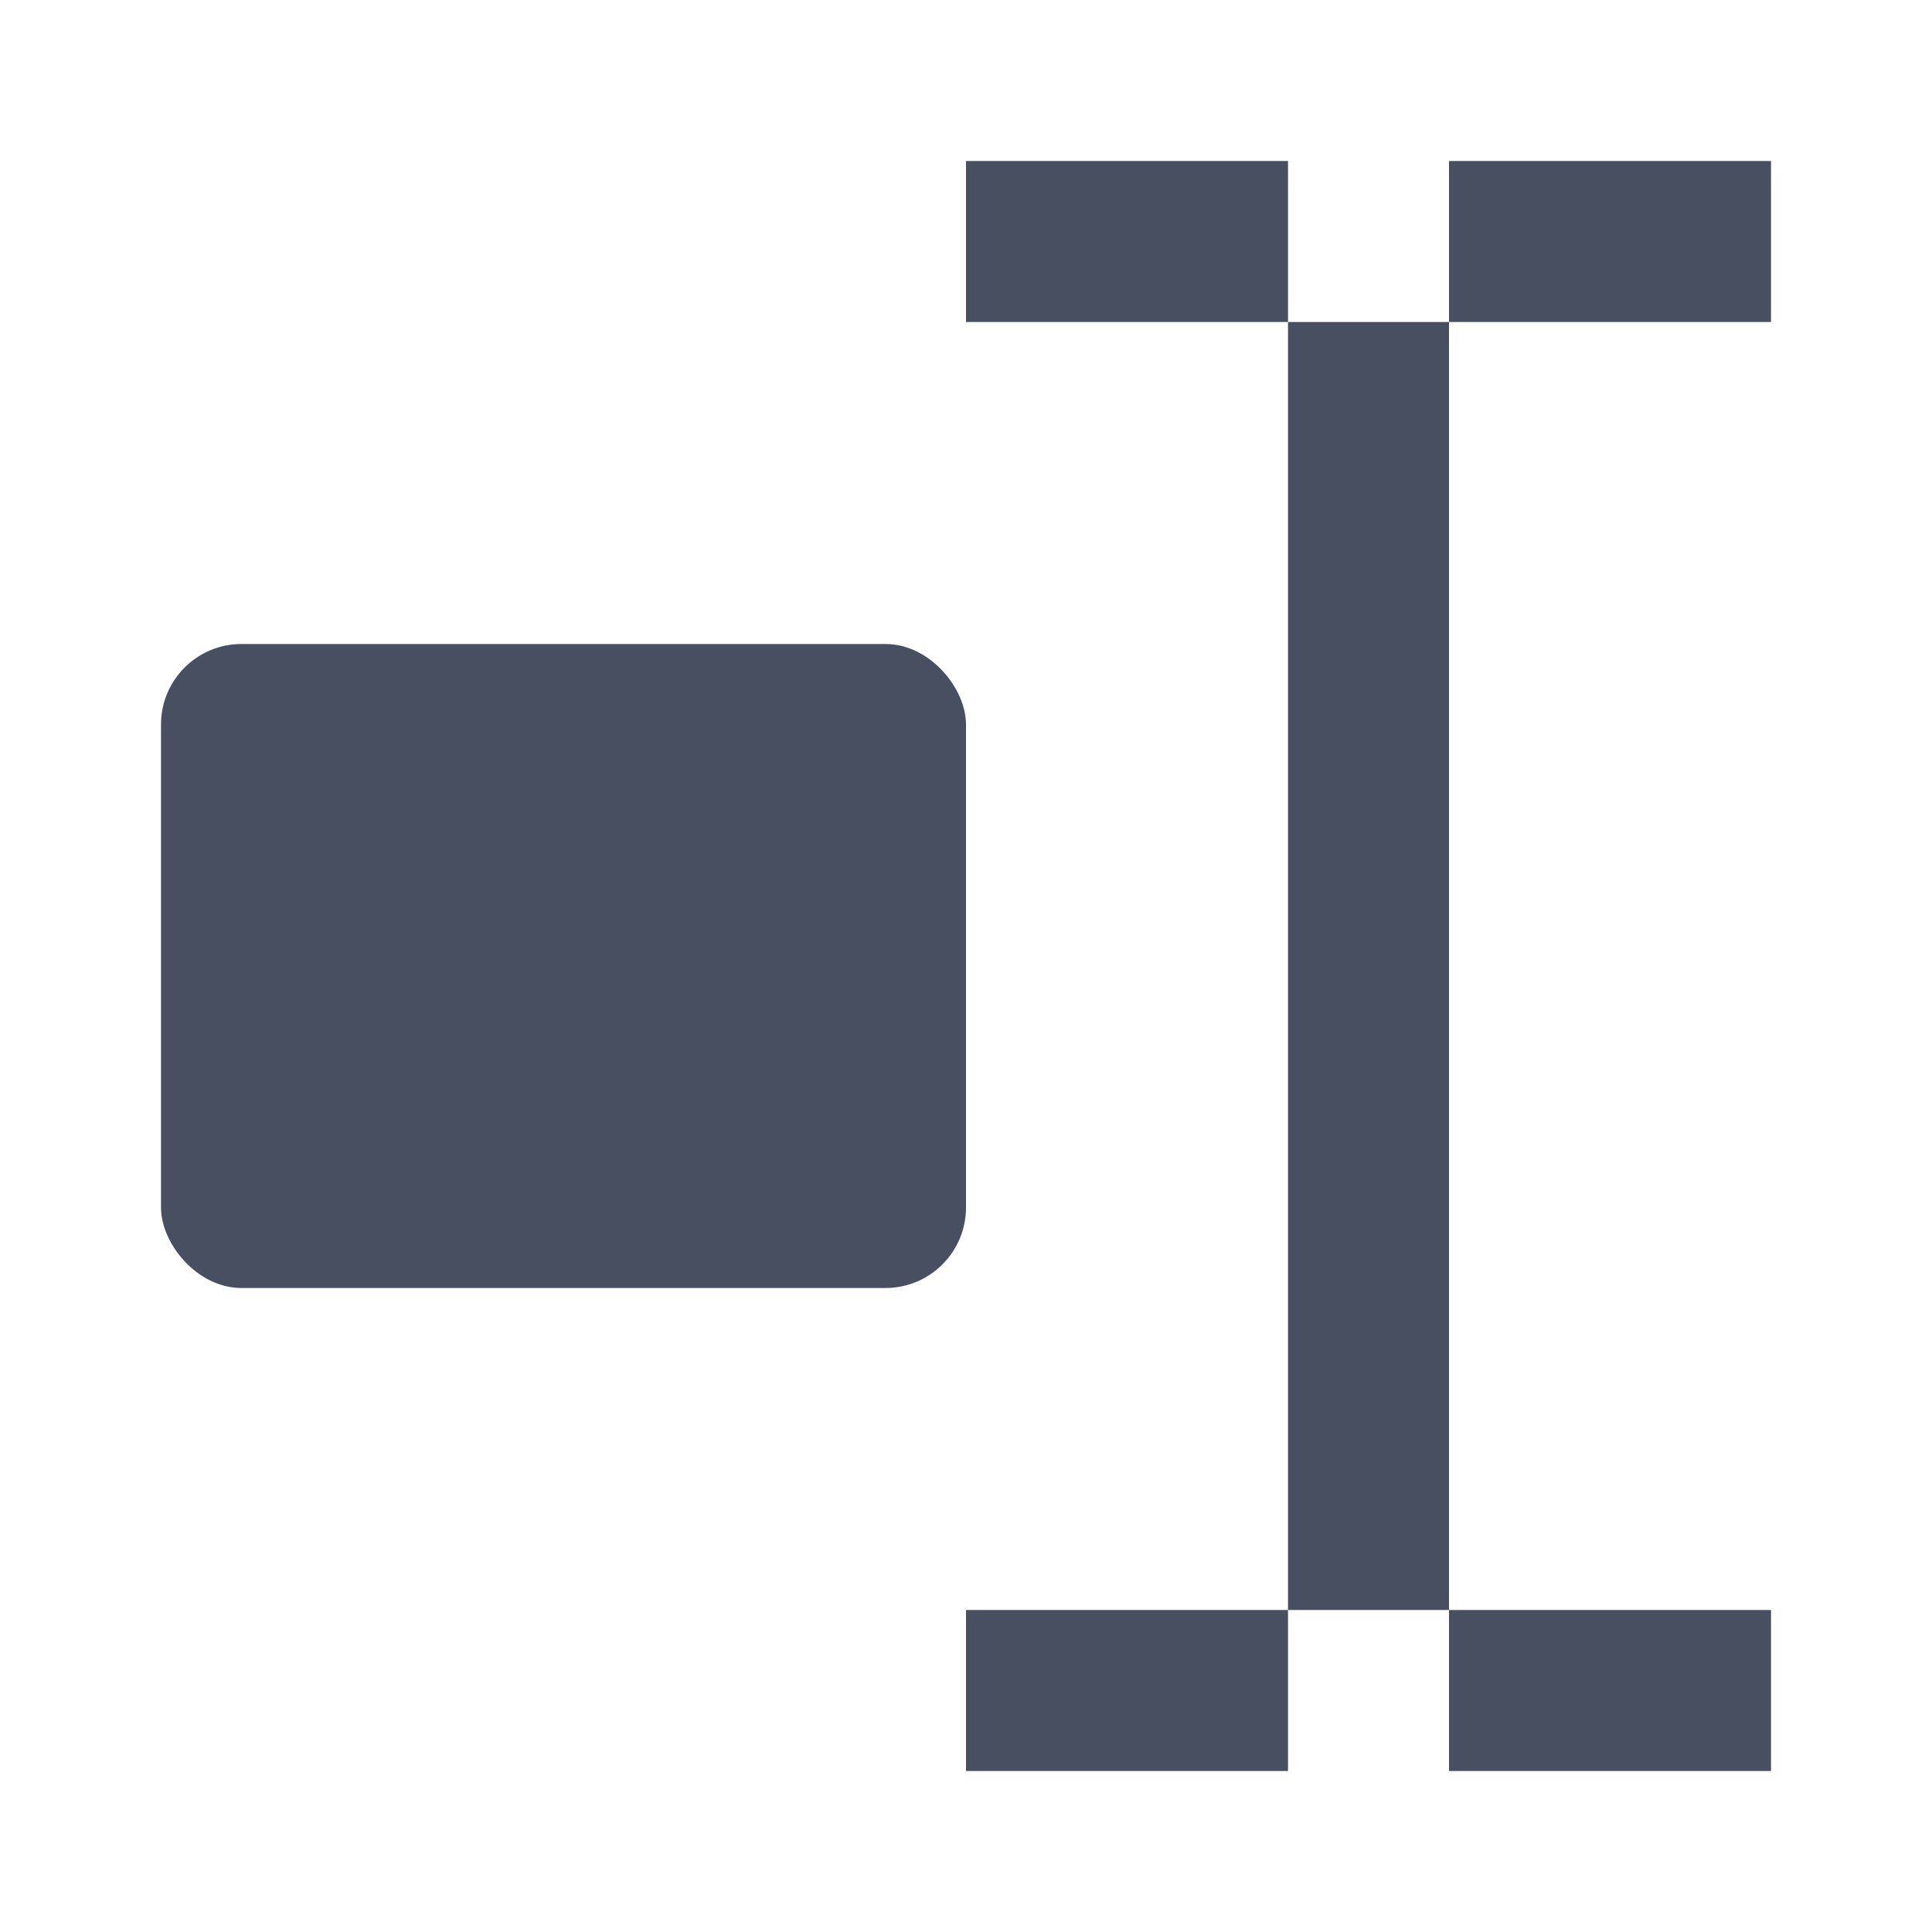
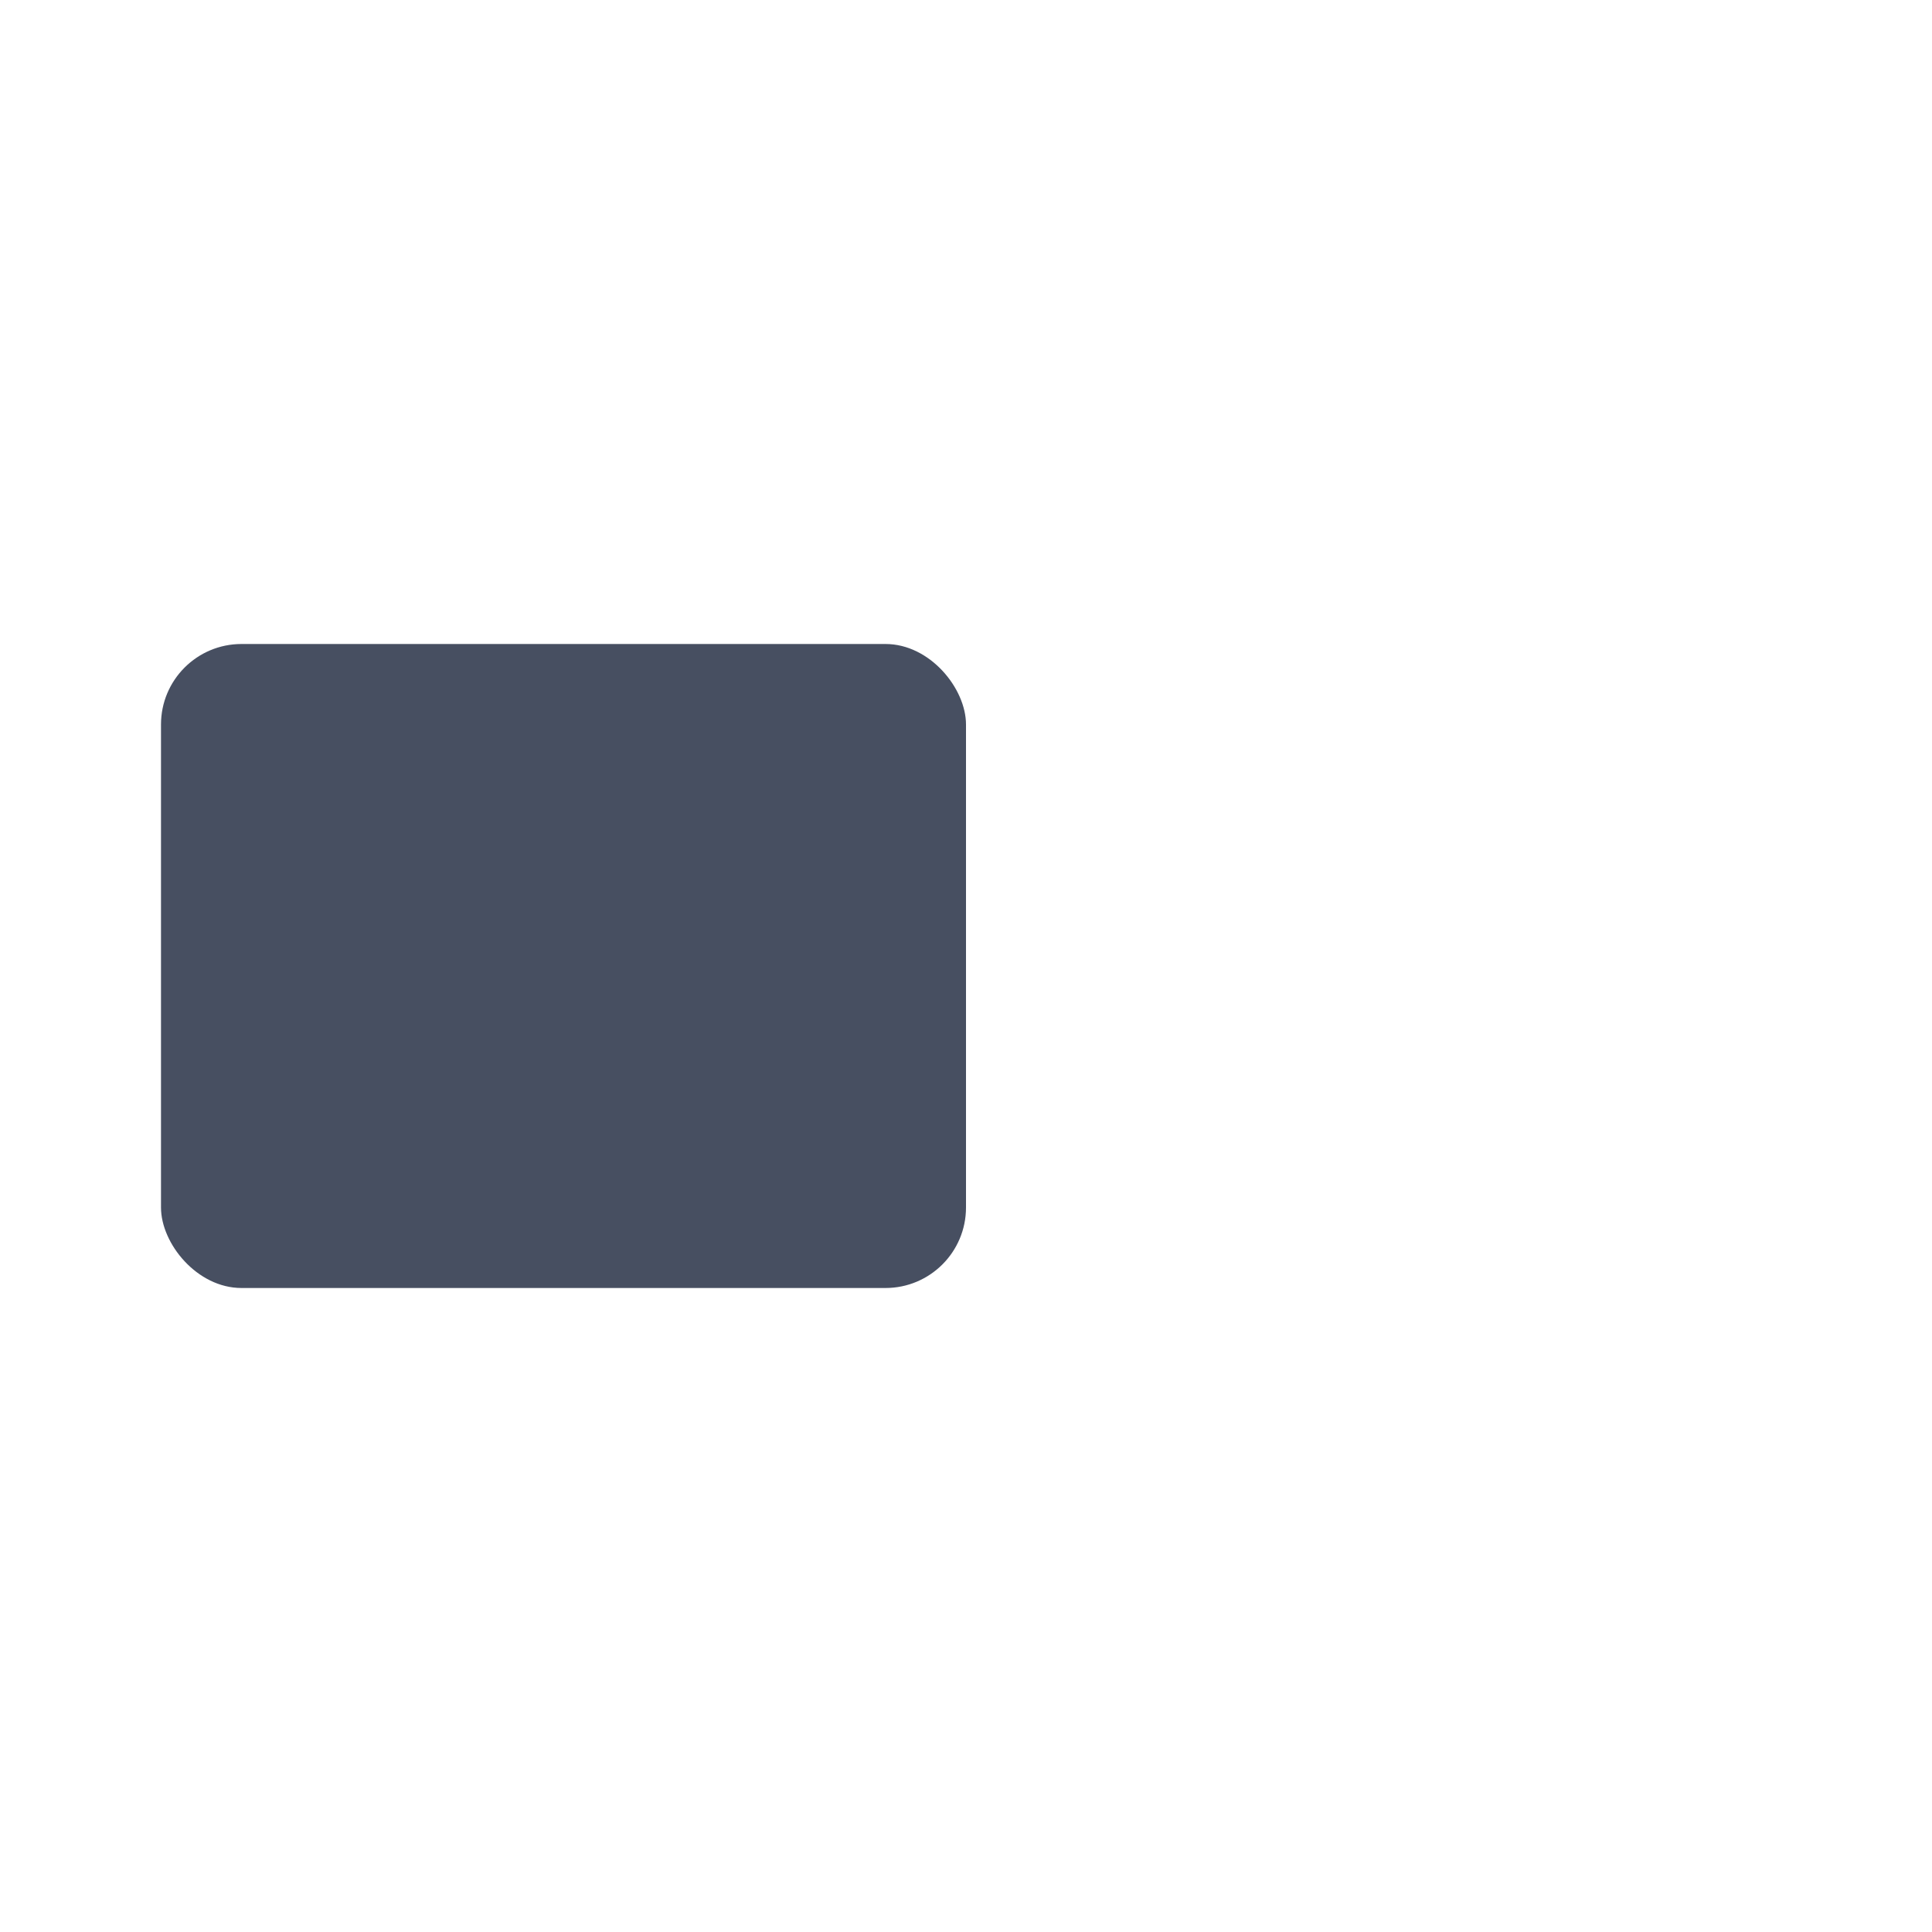
<svg xmlns="http://www.w3.org/2000/svg" width="12" height="12" viewBox="0 0 12 12">
  <title>
    Rename
  </title>
  <g fill="none" fill-rule="evenodd">
-     <rect width="12" height="12" rx="2" />
-     <path fill="#474F61" d="M9 1h2v1H9v8h2v1H9v-1H8v1H6v-1h2V2H6V1h2v1h1V1z" />
    <rect width="5" height="4" x="1" y="4" fill="#474F61" rx=".5" />
  </g>
</svg>